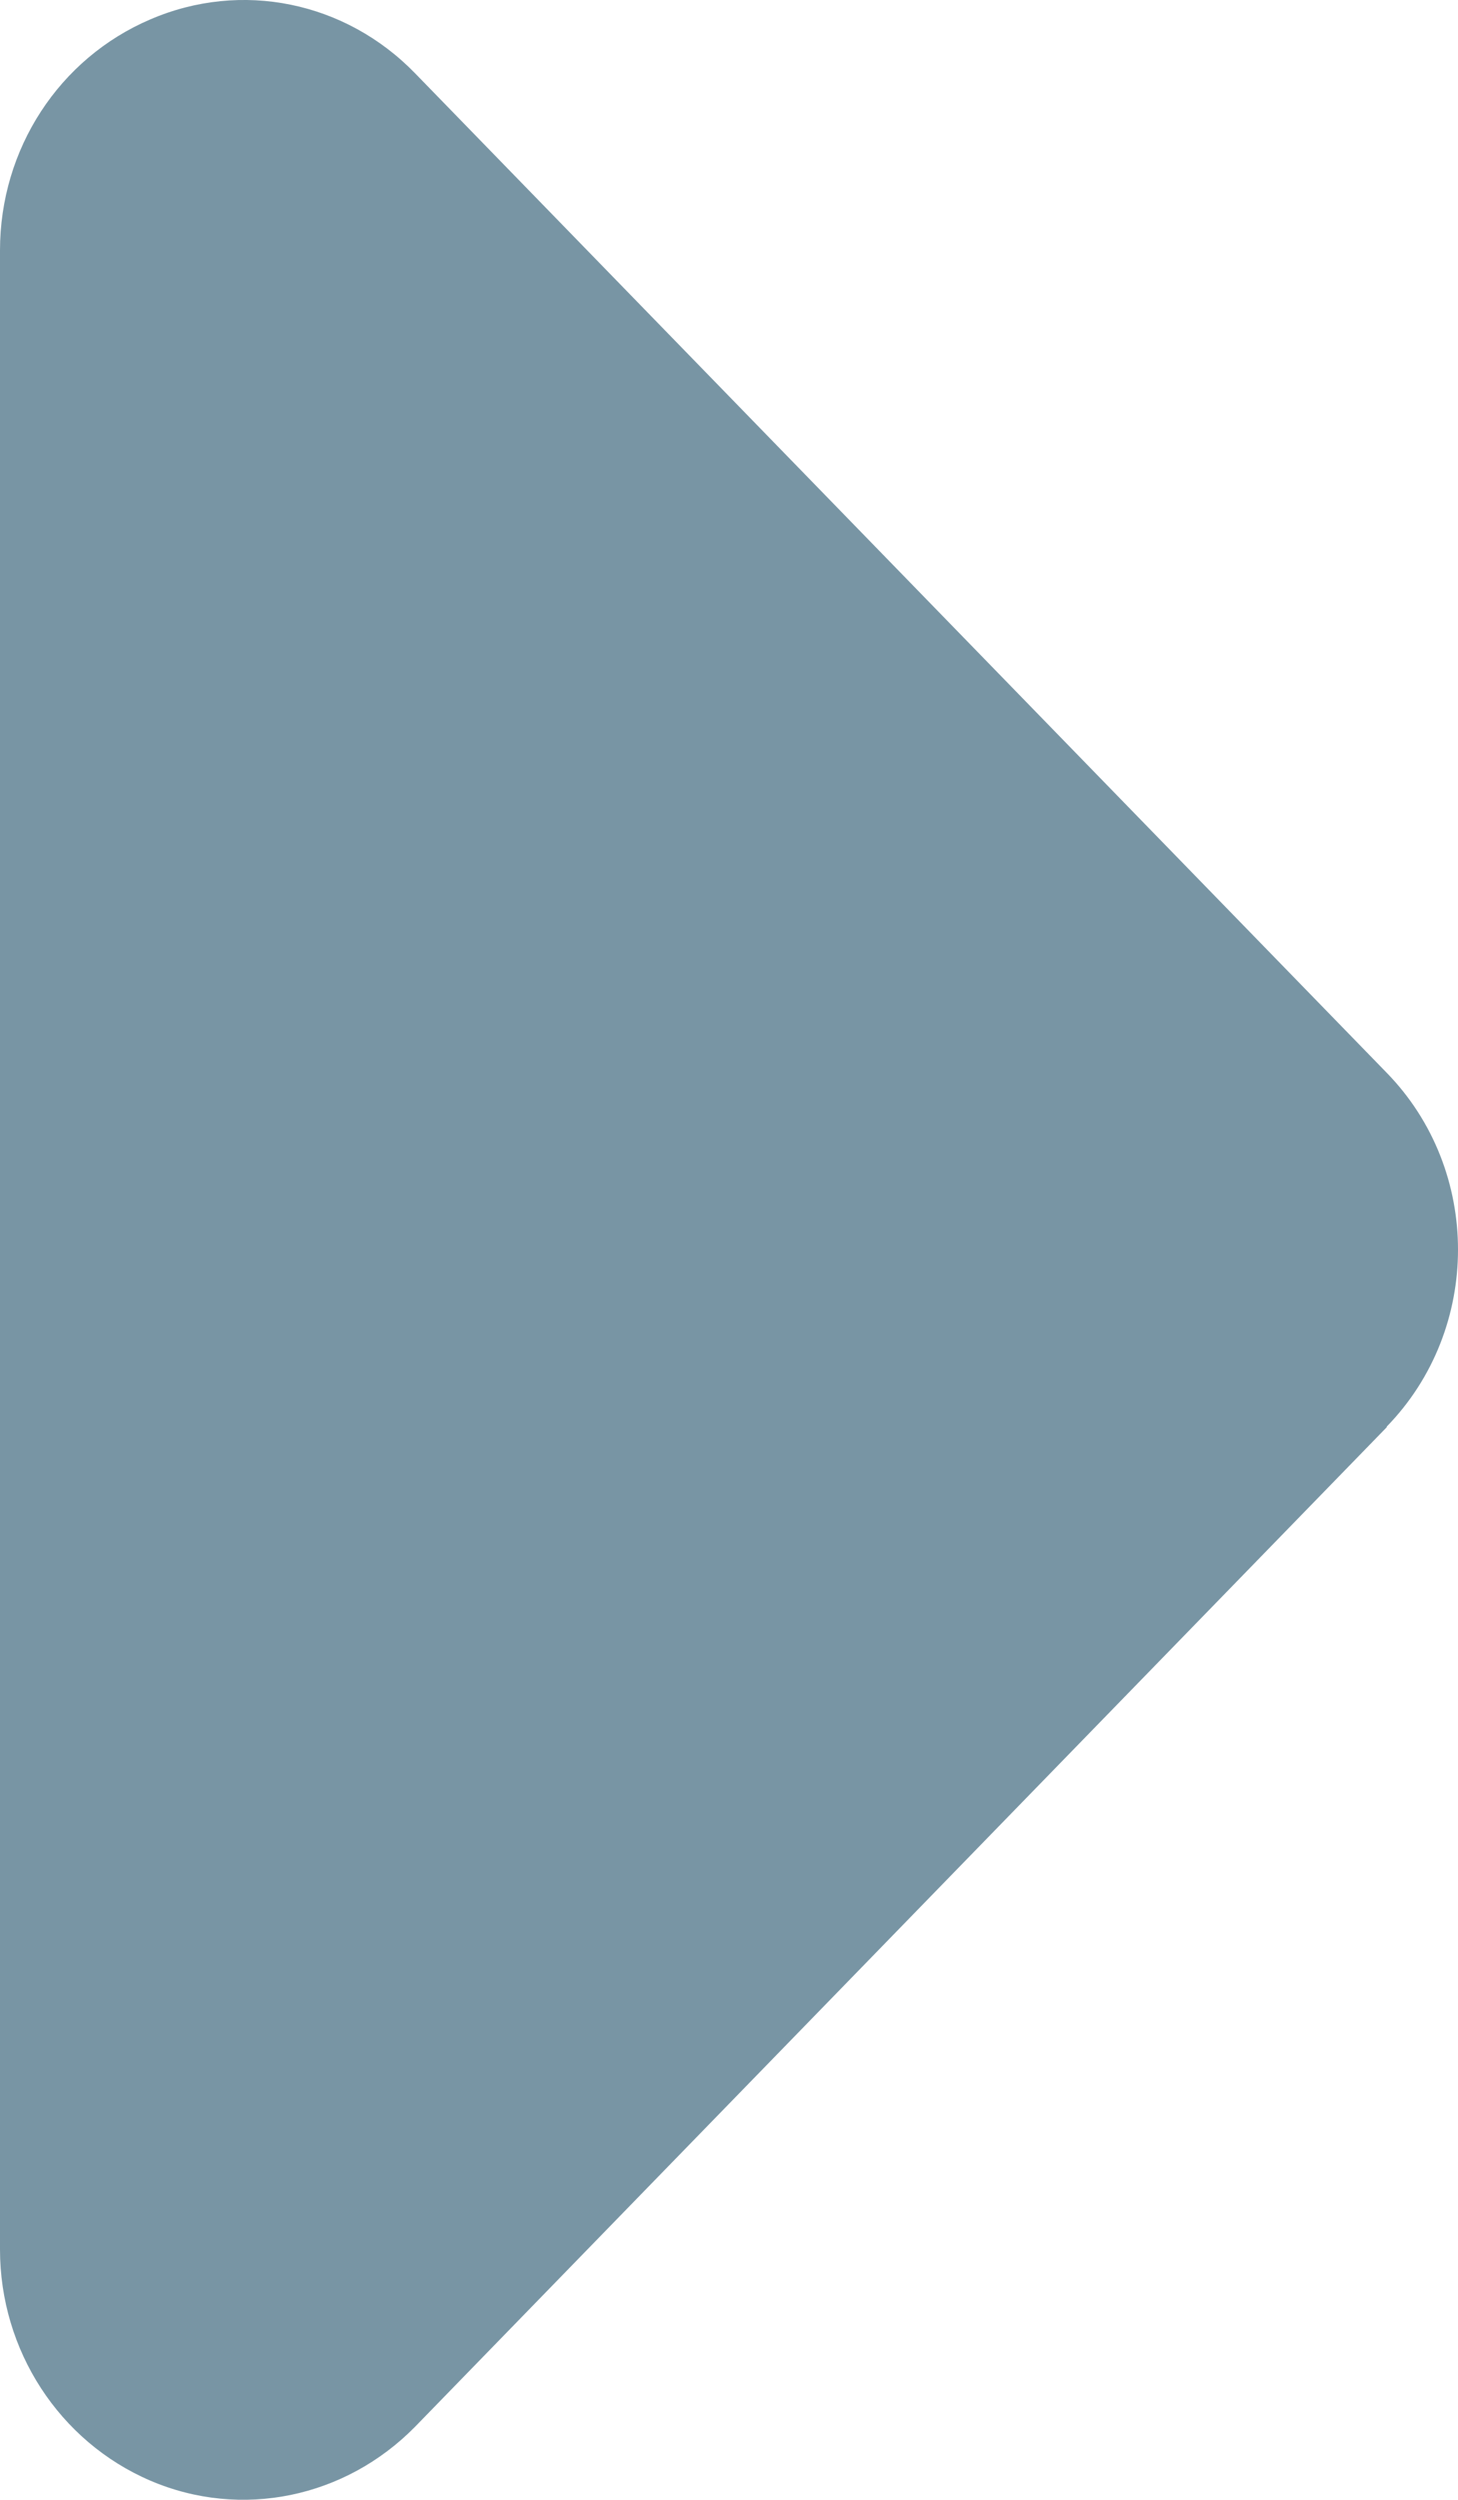
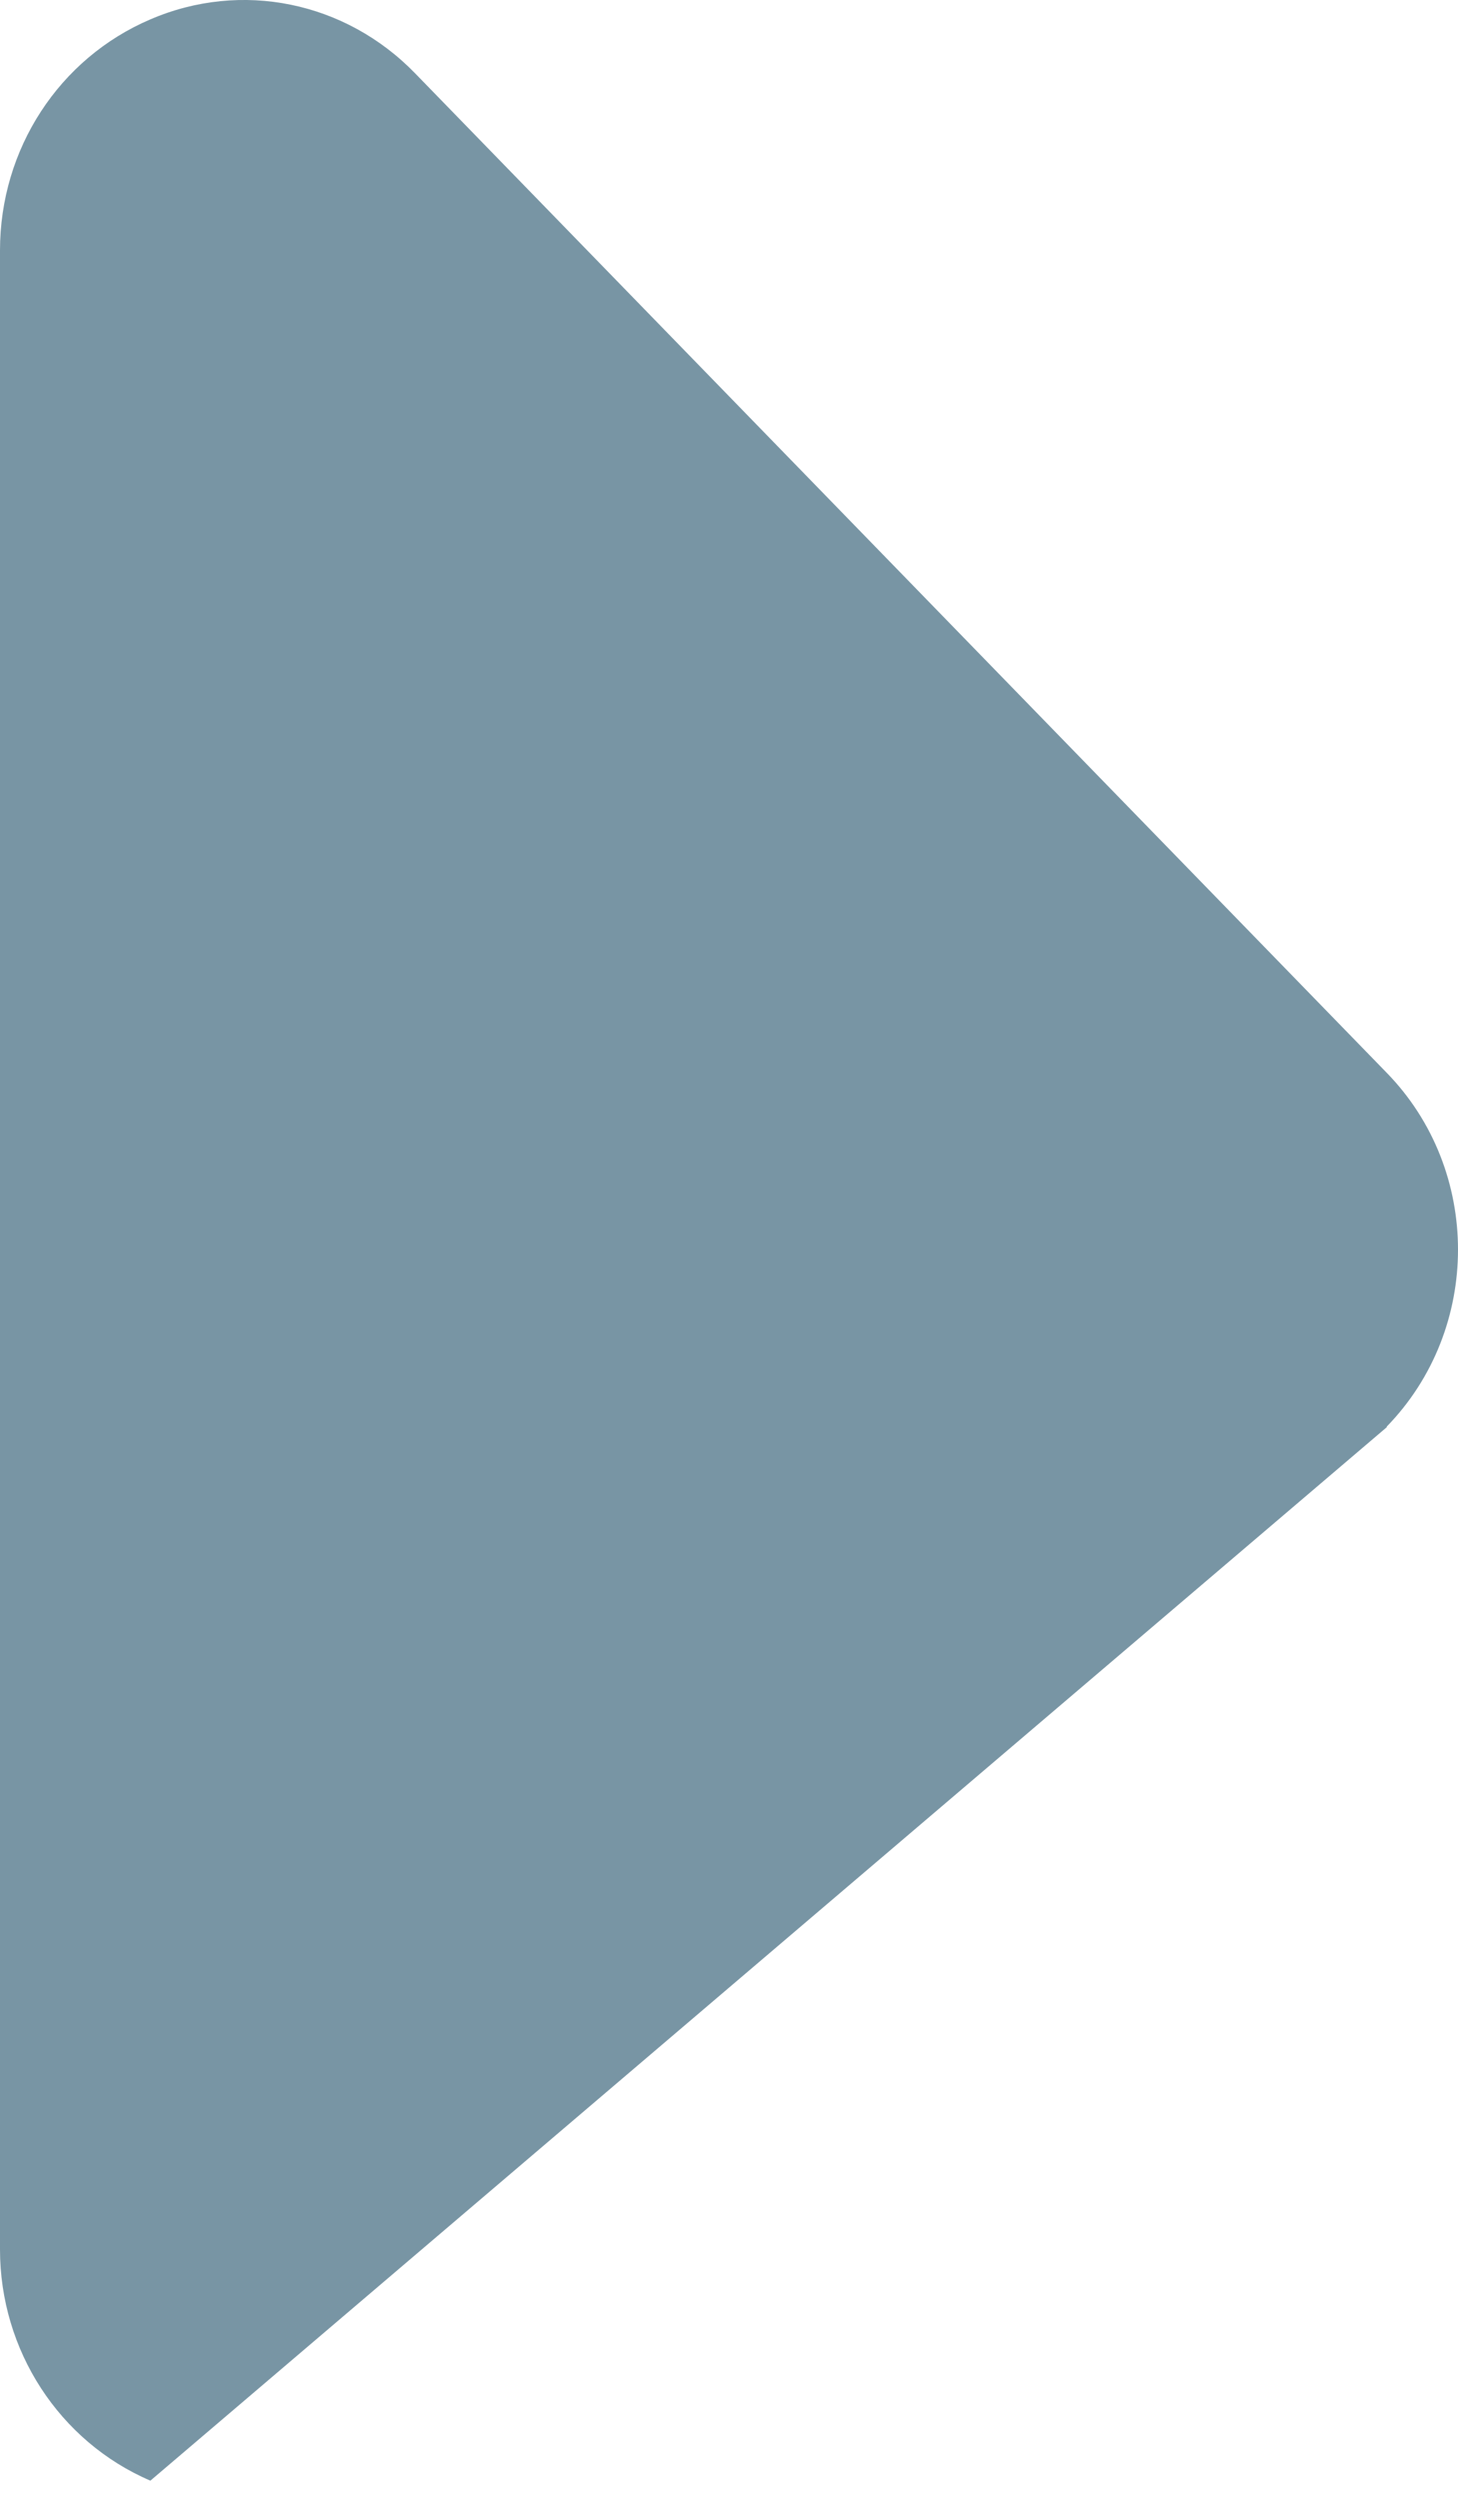
<svg xmlns="http://www.w3.org/2000/svg" width="7" height="12" viewBox="0 0 7 12" fill="none">
-   <path d="M6.658 6.848C7.114 6.379 7.114 5.618 6.658 5.15L1.993 0.352C1.658 0.007 1.159 -0.095 0.722 0.093C0.284 0.28 1.62661e-07 0.715 1.41361e-07 1.202L-2.78094e-07 10.798C-2.9923e-07 11.282 0.284 11.72 0.722 11.908C1.159 12.095 1.658 11.99 1.993 11.649L6.658 6.851L6.658 6.848Z" fill="#7895A4" />
+   <path d="M6.658 6.848C7.114 6.379 7.114 5.618 6.658 5.15L1.993 0.352C1.658 0.007 1.159 -0.095 0.722 0.093C0.284 0.28 1.62661e-07 0.715 1.41361e-07 1.202L-2.78094e-07 10.798C-2.9923e-07 11.282 0.284 11.72 0.722 11.908L6.658 6.851L6.658 6.848Z" fill="#7895A4" />
</svg>